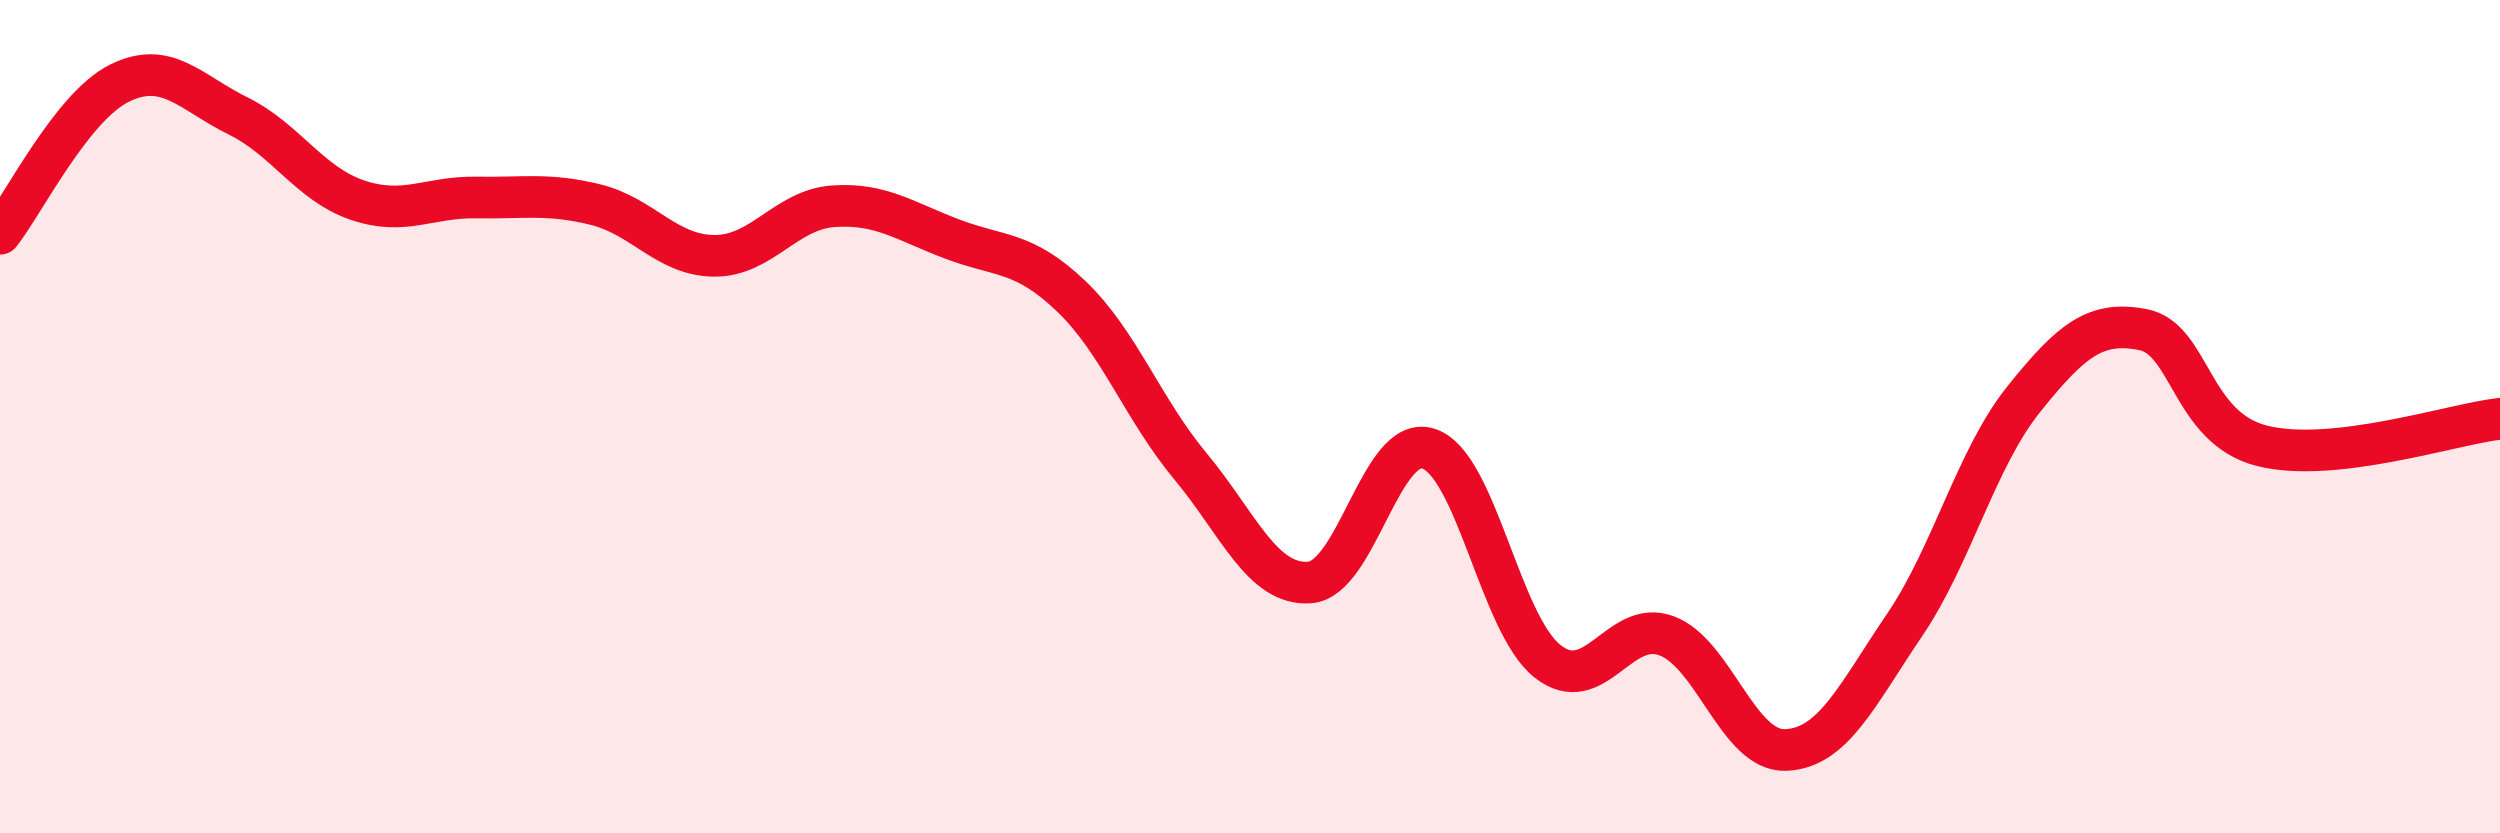
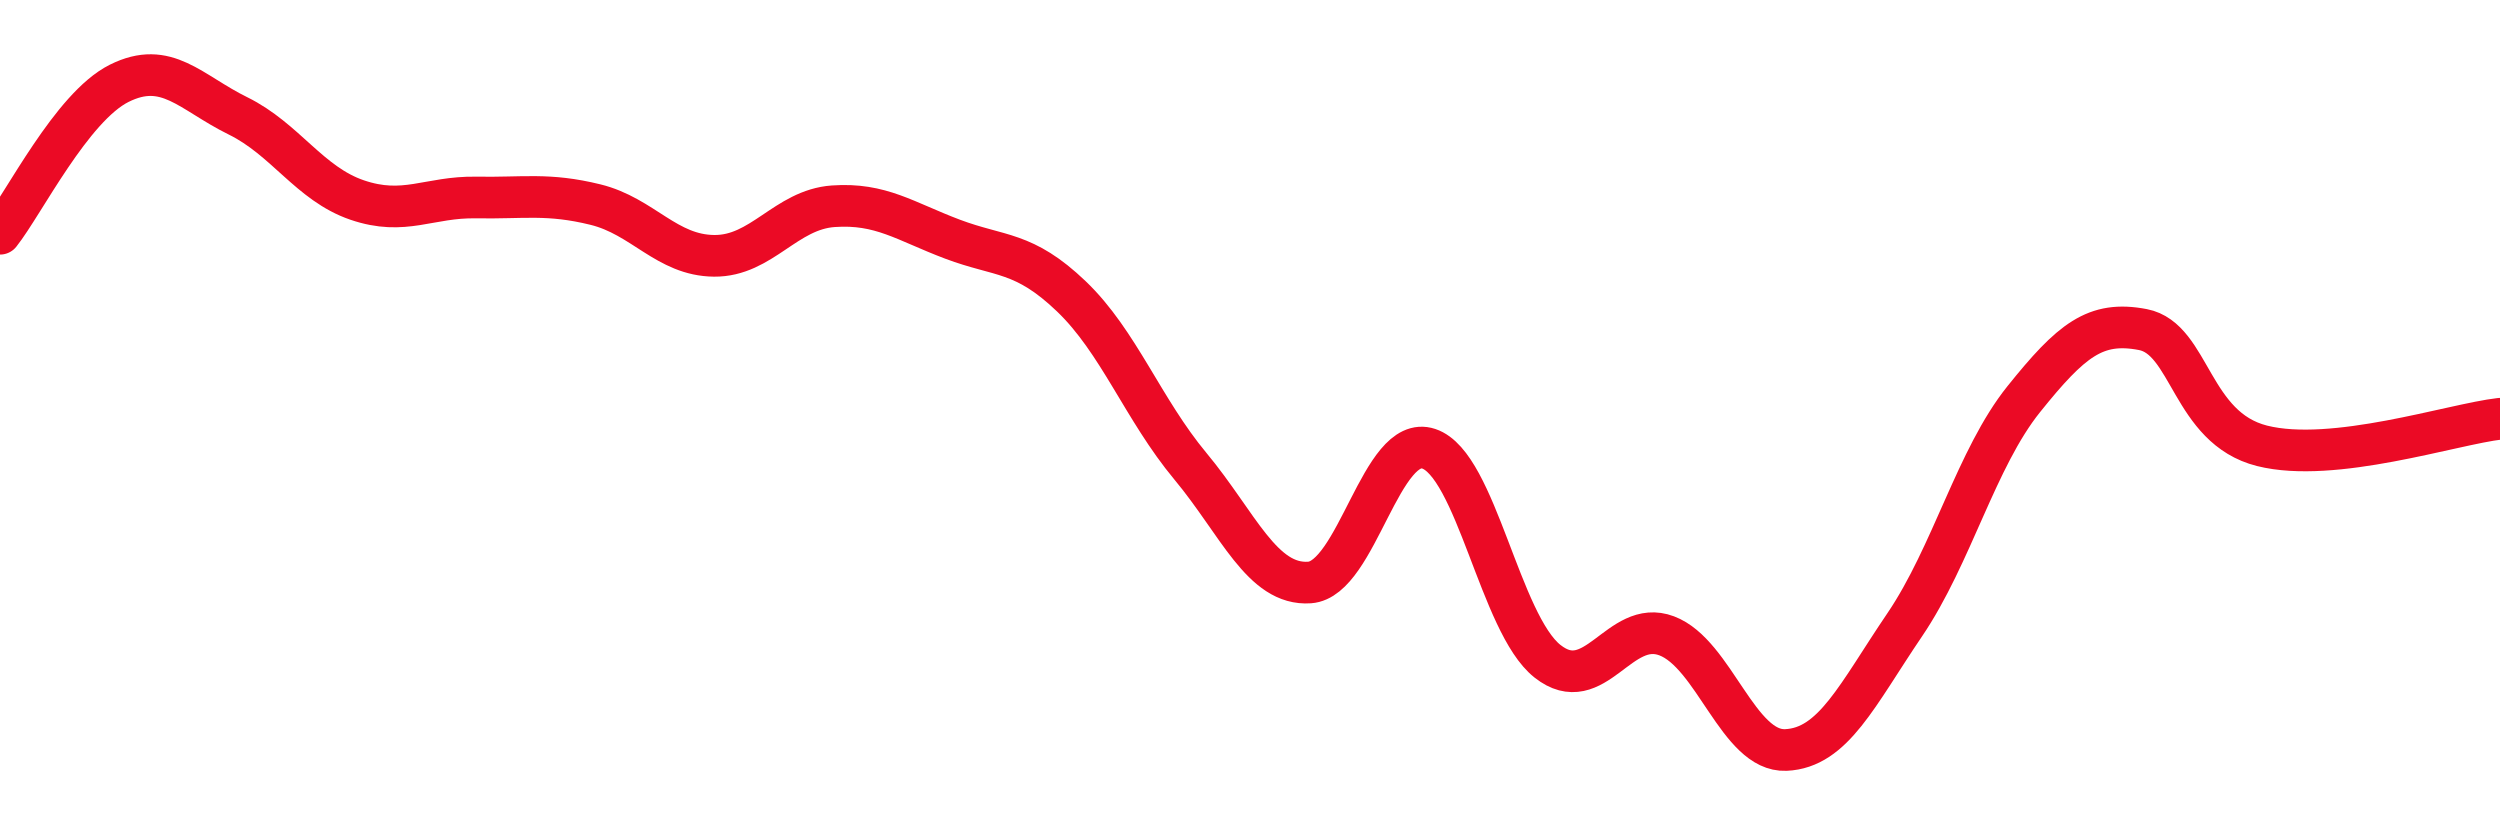
<svg xmlns="http://www.w3.org/2000/svg" width="60" height="20" viewBox="0 0 60 20">
-   <path d="M 0,5.61 C 0.57,4.89 1.72,2.57 2.86,2 C 4,1.43 4.57,2.22 5.71,2.78 C 6.85,3.34 7.43,4.41 8.57,4.8 C 9.71,5.19 10.29,4.72 11.43,4.74 C 12.57,4.76 13.15,4.63 14.29,4.91 C 15.43,5.19 16,6.13 17.14,6.14 C 18.28,6.15 18.86,5.03 20,4.95 C 21.14,4.87 21.72,5.31 22.86,5.74 C 24,6.17 24.57,6.02 25.71,7.11 C 26.85,8.2 27.43,9.82 28.57,11.19 C 29.71,12.56 30.29,14.06 31.43,13.98 C 32.57,13.9 33.15,10.39 34.29,10.77 C 35.43,11.15 36,14.97 37.14,15.87 C 38.28,16.77 38.86,14.83 40,15.26 C 41.14,15.69 41.72,18.05 42.86,18 C 44,17.95 44.57,16.68 45.71,15 C 46.85,13.32 47.43,11 48.57,9.58 C 49.71,8.16 50.29,7.69 51.43,7.91 C 52.57,8.13 52.58,10.27 54.29,10.7 C 56,11.13 58.86,10.18 60,10.05L60 20L0 20Z" fill="#EB0A25" opacity="0.1" stroke-linecap="round" stroke-linejoin="round" />
  <path d="M 0,5.61 C 0.57,4.89 1.72,2.57 2.86,2 C 4,1.43 4.57,2.22 5.71,2.78 C 6.85,3.34 7.43,4.41 8.57,4.8 C 9.71,5.19 10.29,4.72 11.43,4.74 C 12.57,4.76 13.15,4.63 14.29,4.91 C 15.43,5.19 16,6.13 17.14,6.14 C 18.28,6.15 18.86,5.03 20,4.95 C 21.14,4.87 21.72,5.31 22.86,5.74 C 24,6.17 24.57,6.02 25.71,7.11 C 26.85,8.2 27.43,9.82 28.57,11.19 C 29.71,12.56 30.29,14.06 31.43,13.98 C 32.57,13.9 33.15,10.39 34.29,10.77 C 35.43,11.15 36,14.97 37.14,15.87 C 38.28,16.77 38.86,14.83 40,15.26 C 41.14,15.69 41.72,18.05 42.86,18 C 44,17.95 44.57,16.68 45.71,15 C 46.85,13.32 47.43,11 48.57,9.58 C 49.71,8.16 50.29,7.69 51.43,7.91 C 52.57,8.13 52.58,10.27 54.29,10.7 C 56,11.13 58.86,10.18 60,10.05" stroke="#EB0A25" stroke-width="1" fill="none" stroke-linecap="round" stroke-linejoin="round" />
</svg>